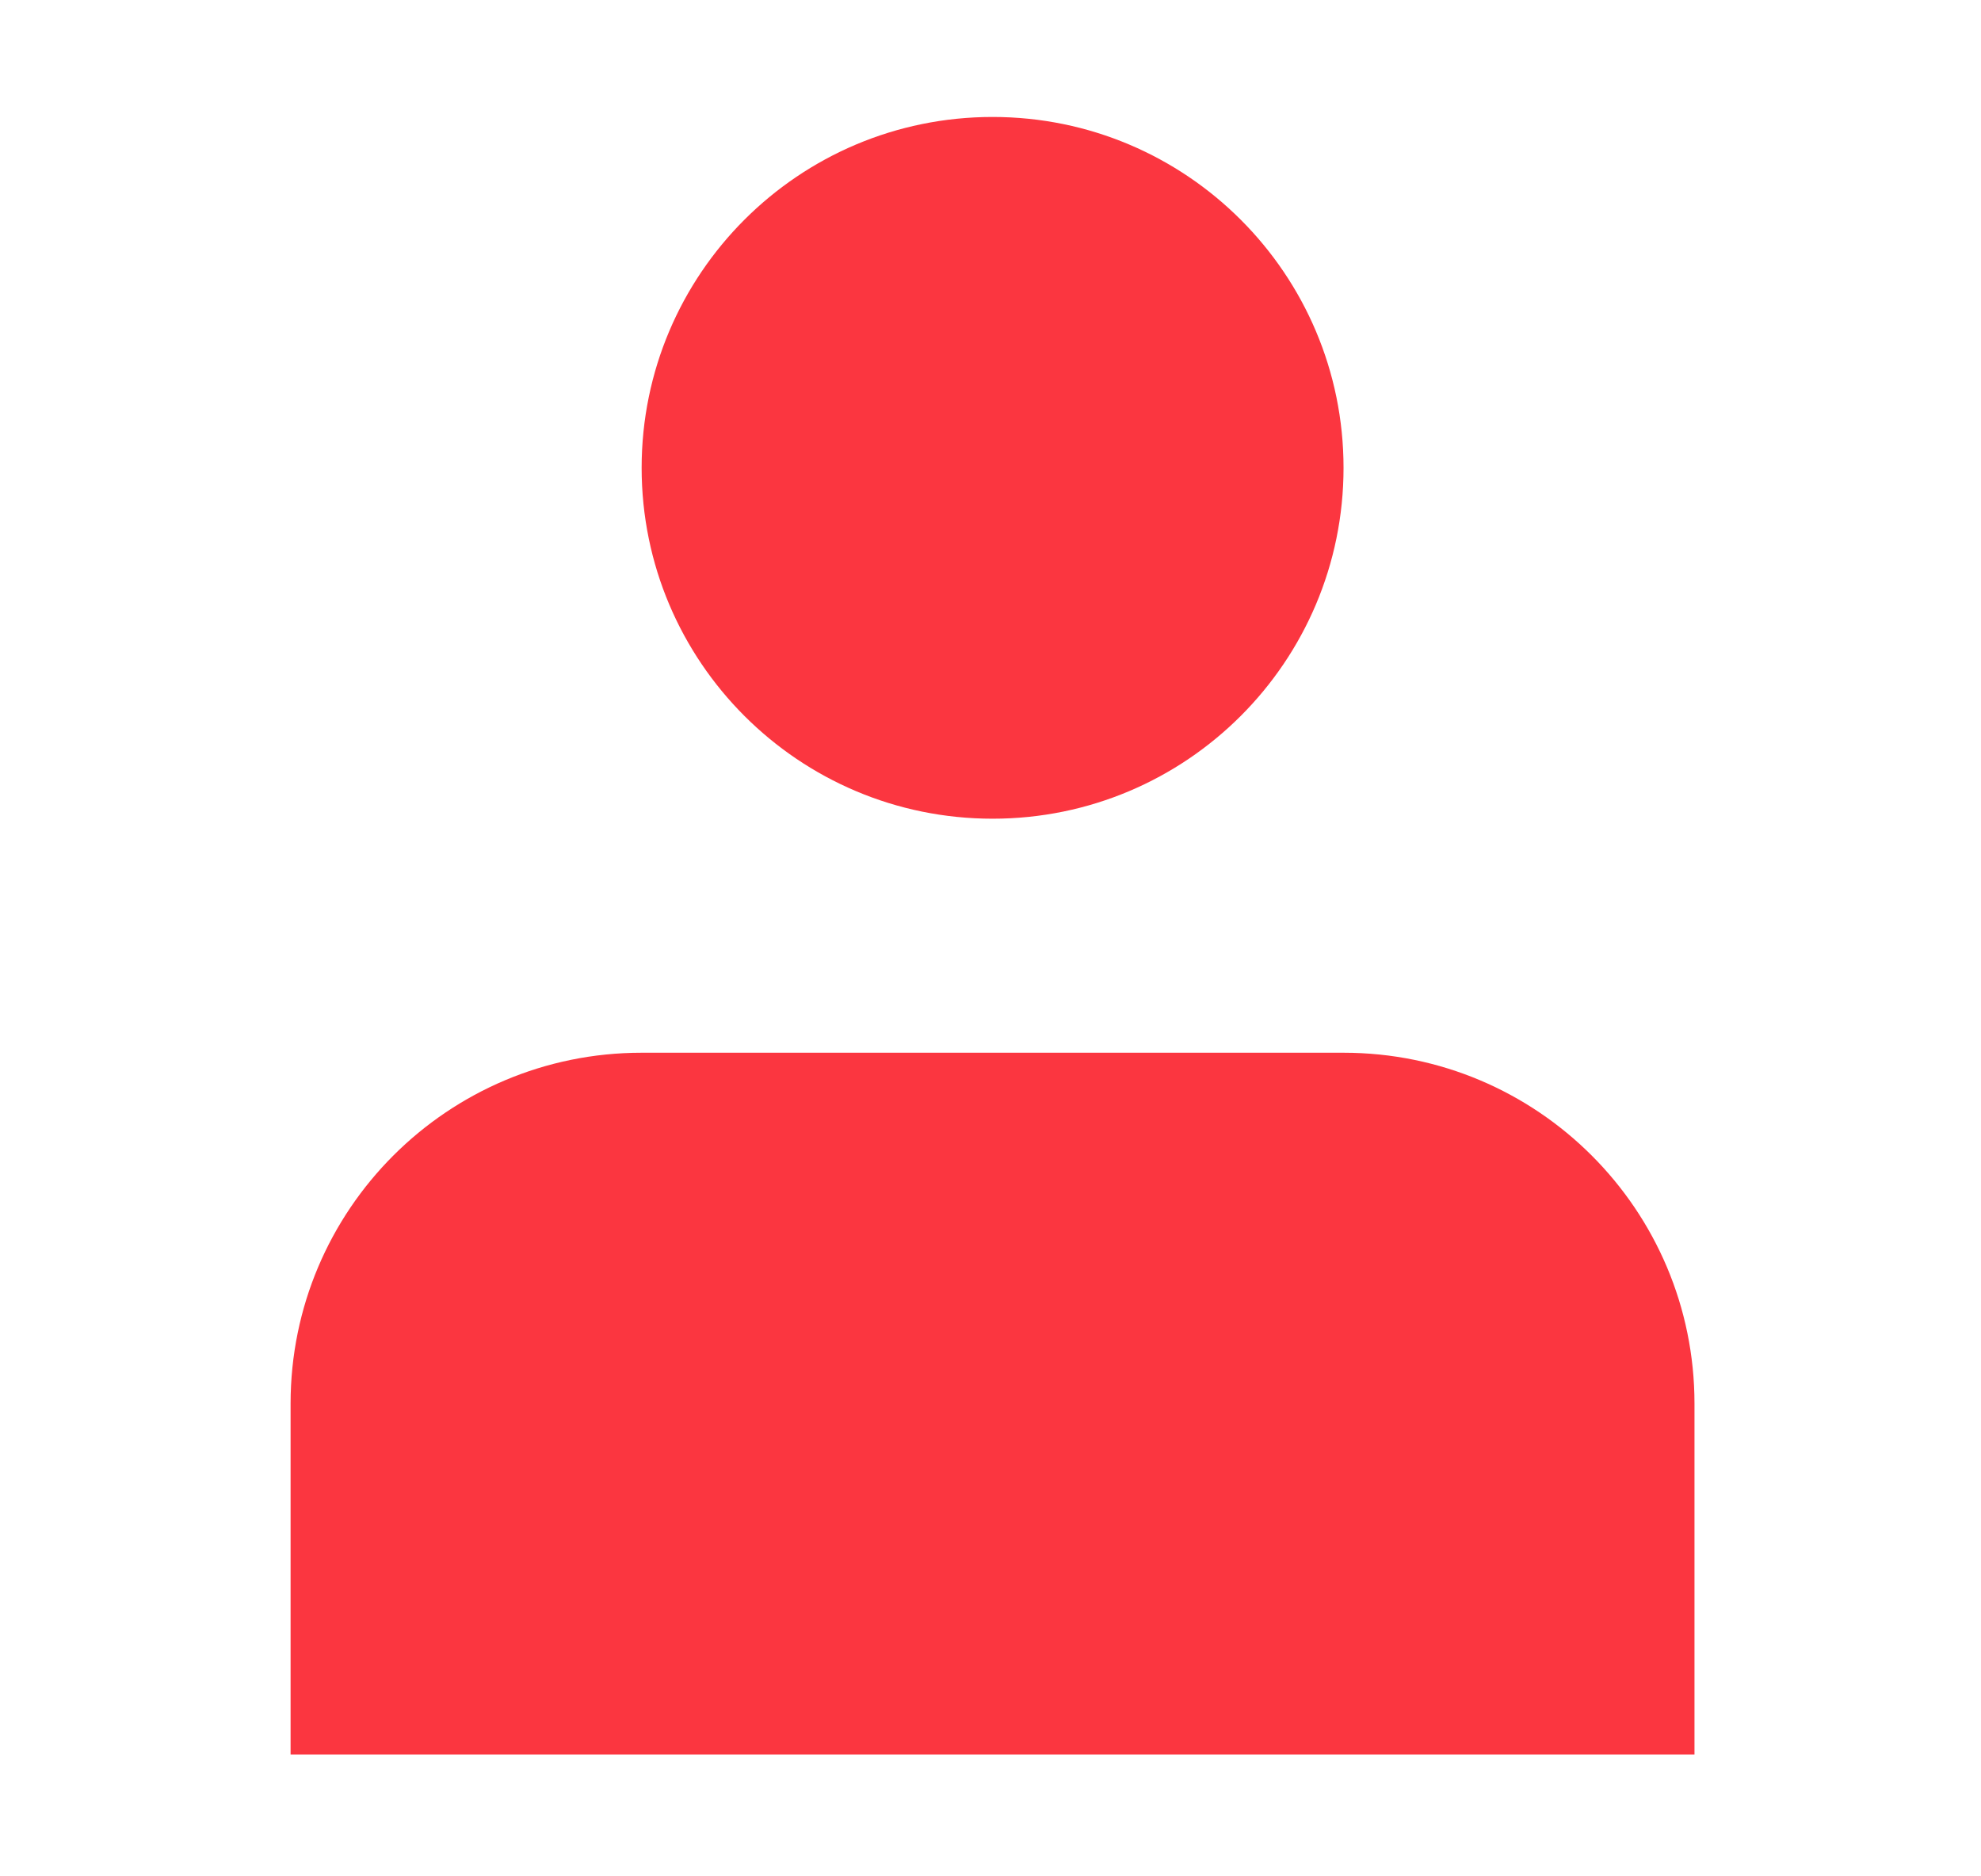
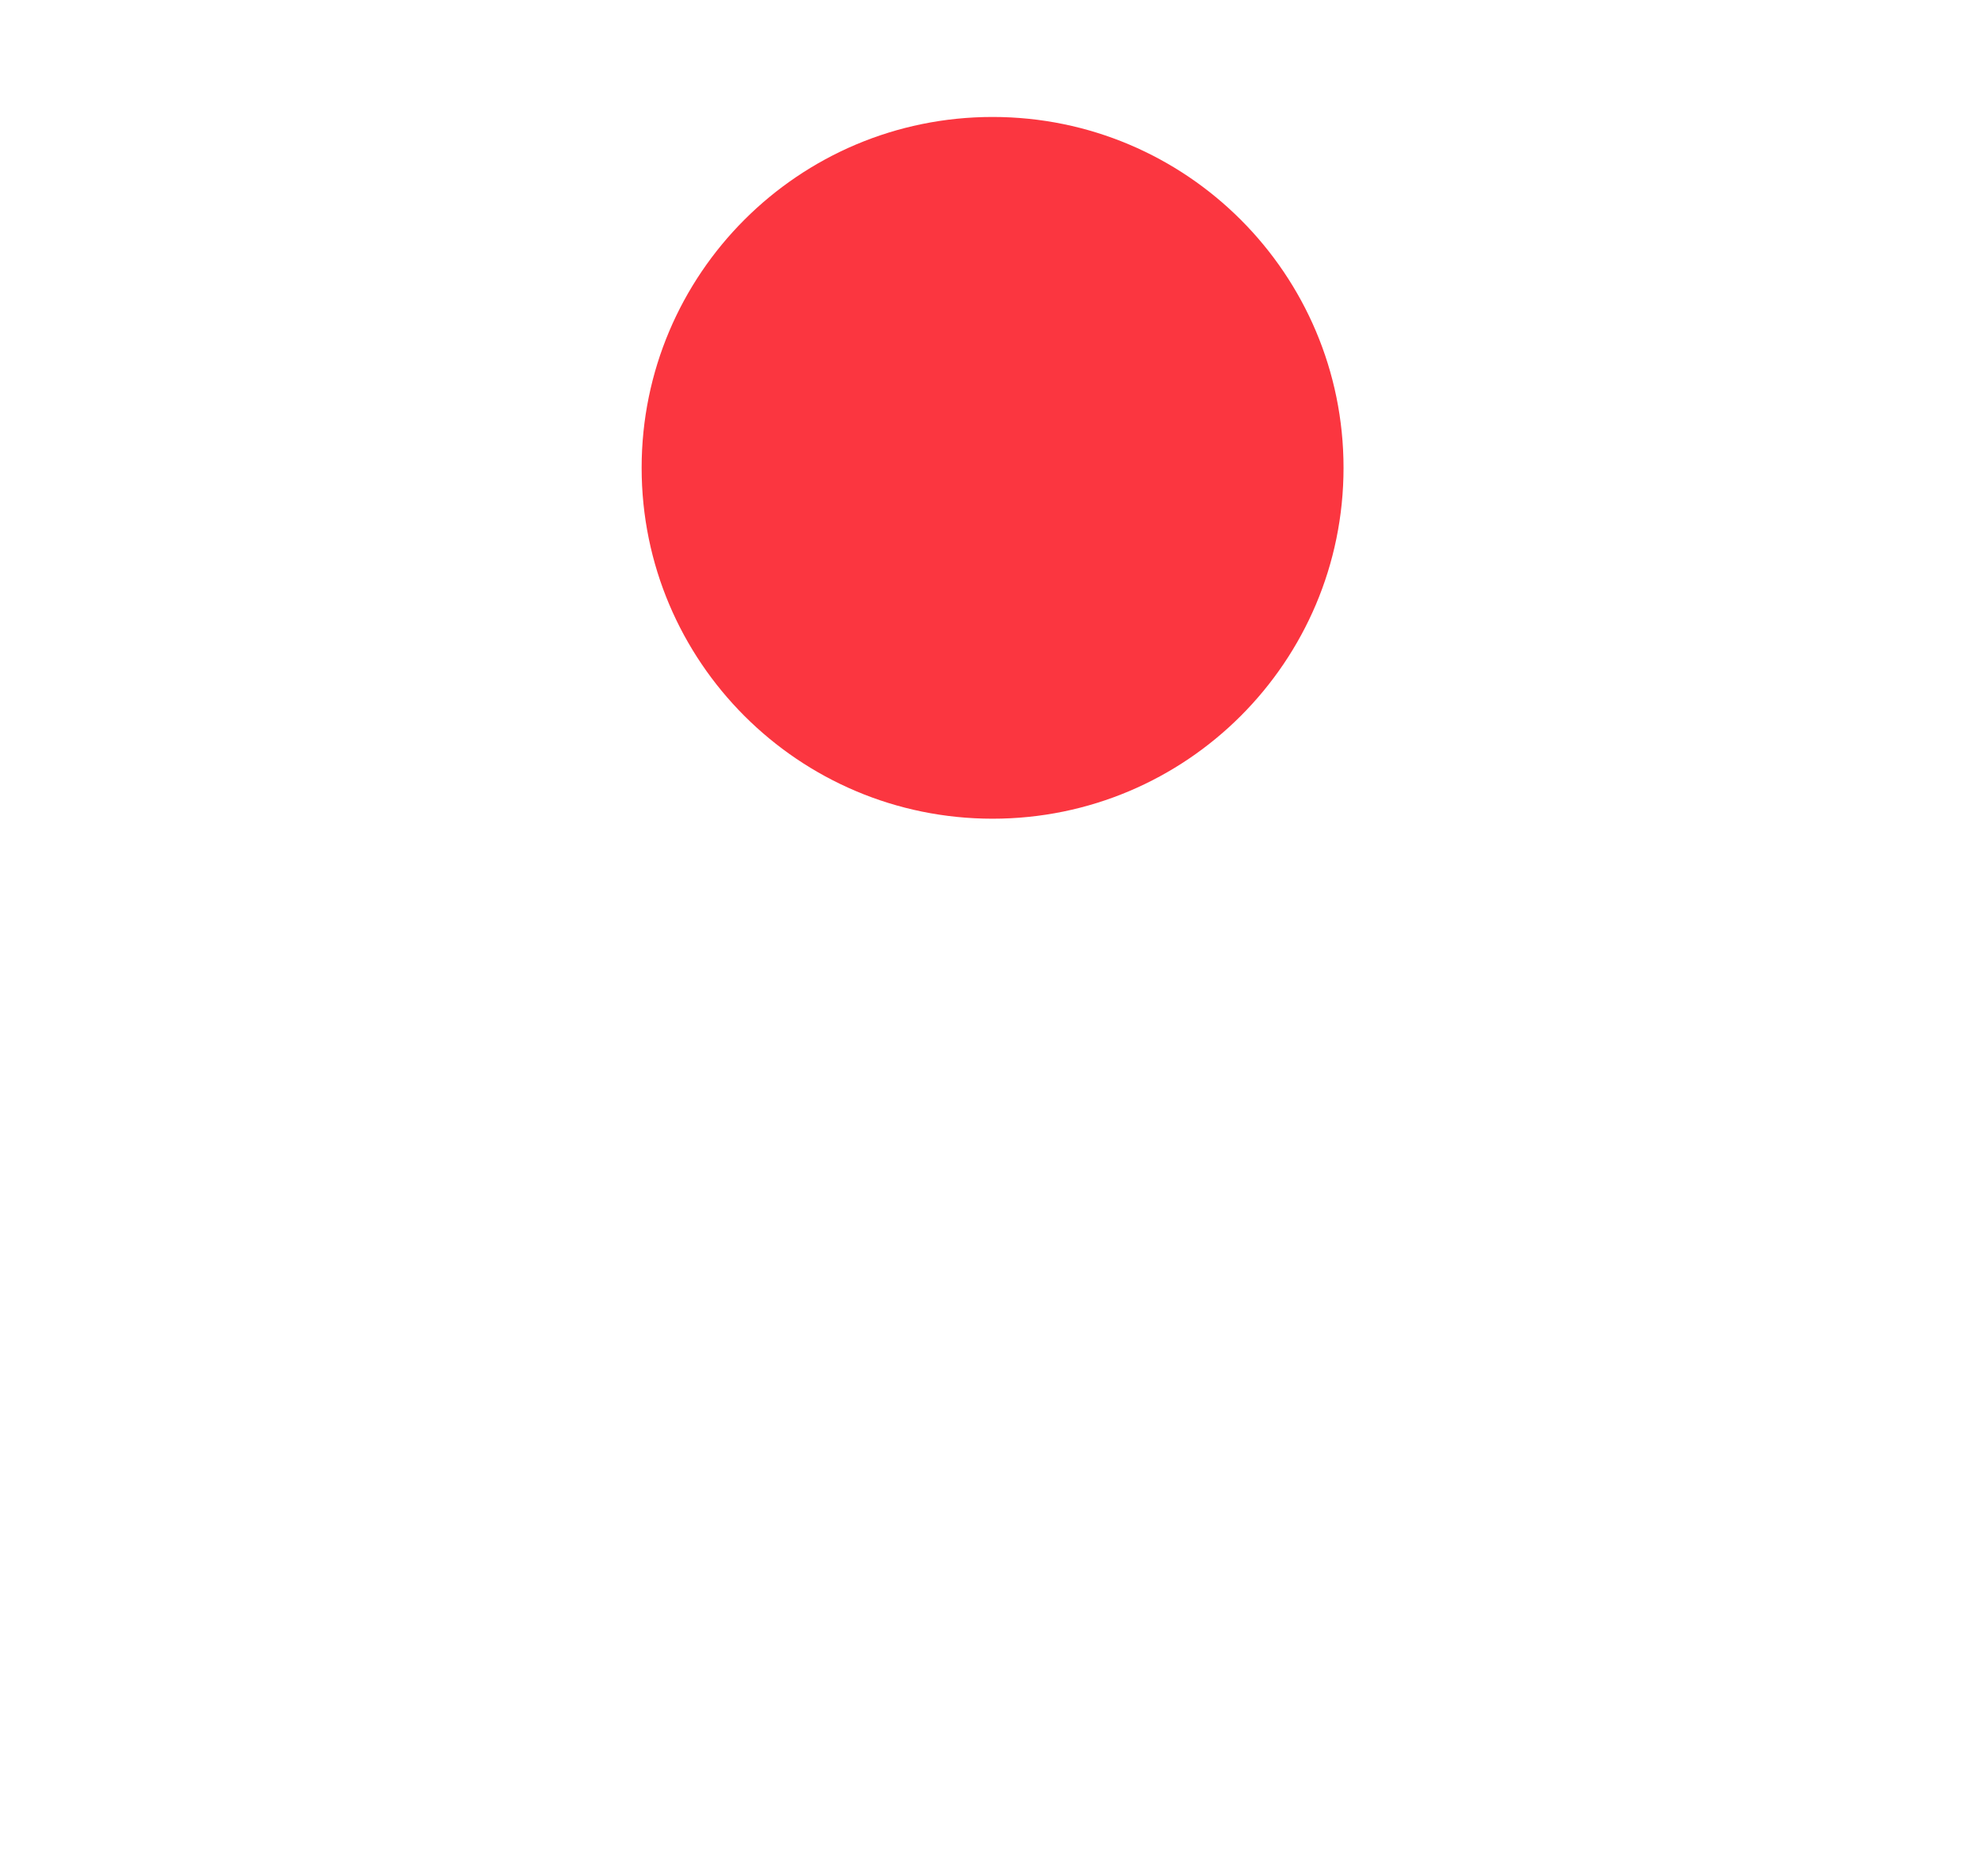
<svg xmlns="http://www.w3.org/2000/svg" width="19" height="18" viewBox="0 0 19 18" fill="none">
  <path d="M9.52 7.854C11.379 7.854 12.886 6.347 12.886 4.488C12.886 2.629 11.379 1.122 9.52 1.122C7.661 1.122 6.154 2.629 6.154 4.488C6.154 6.347 7.661 7.854 9.52 7.854Z" fill="#FB3640" />
-   <path d="M16.252 13.465C16.252 11.606 14.745 10.099 12.886 10.099H6.154C4.294 10.099 2.787 11.606 2.787 13.465V16.831H16.252V13.465Z" fill="#FB3640" />
</svg>